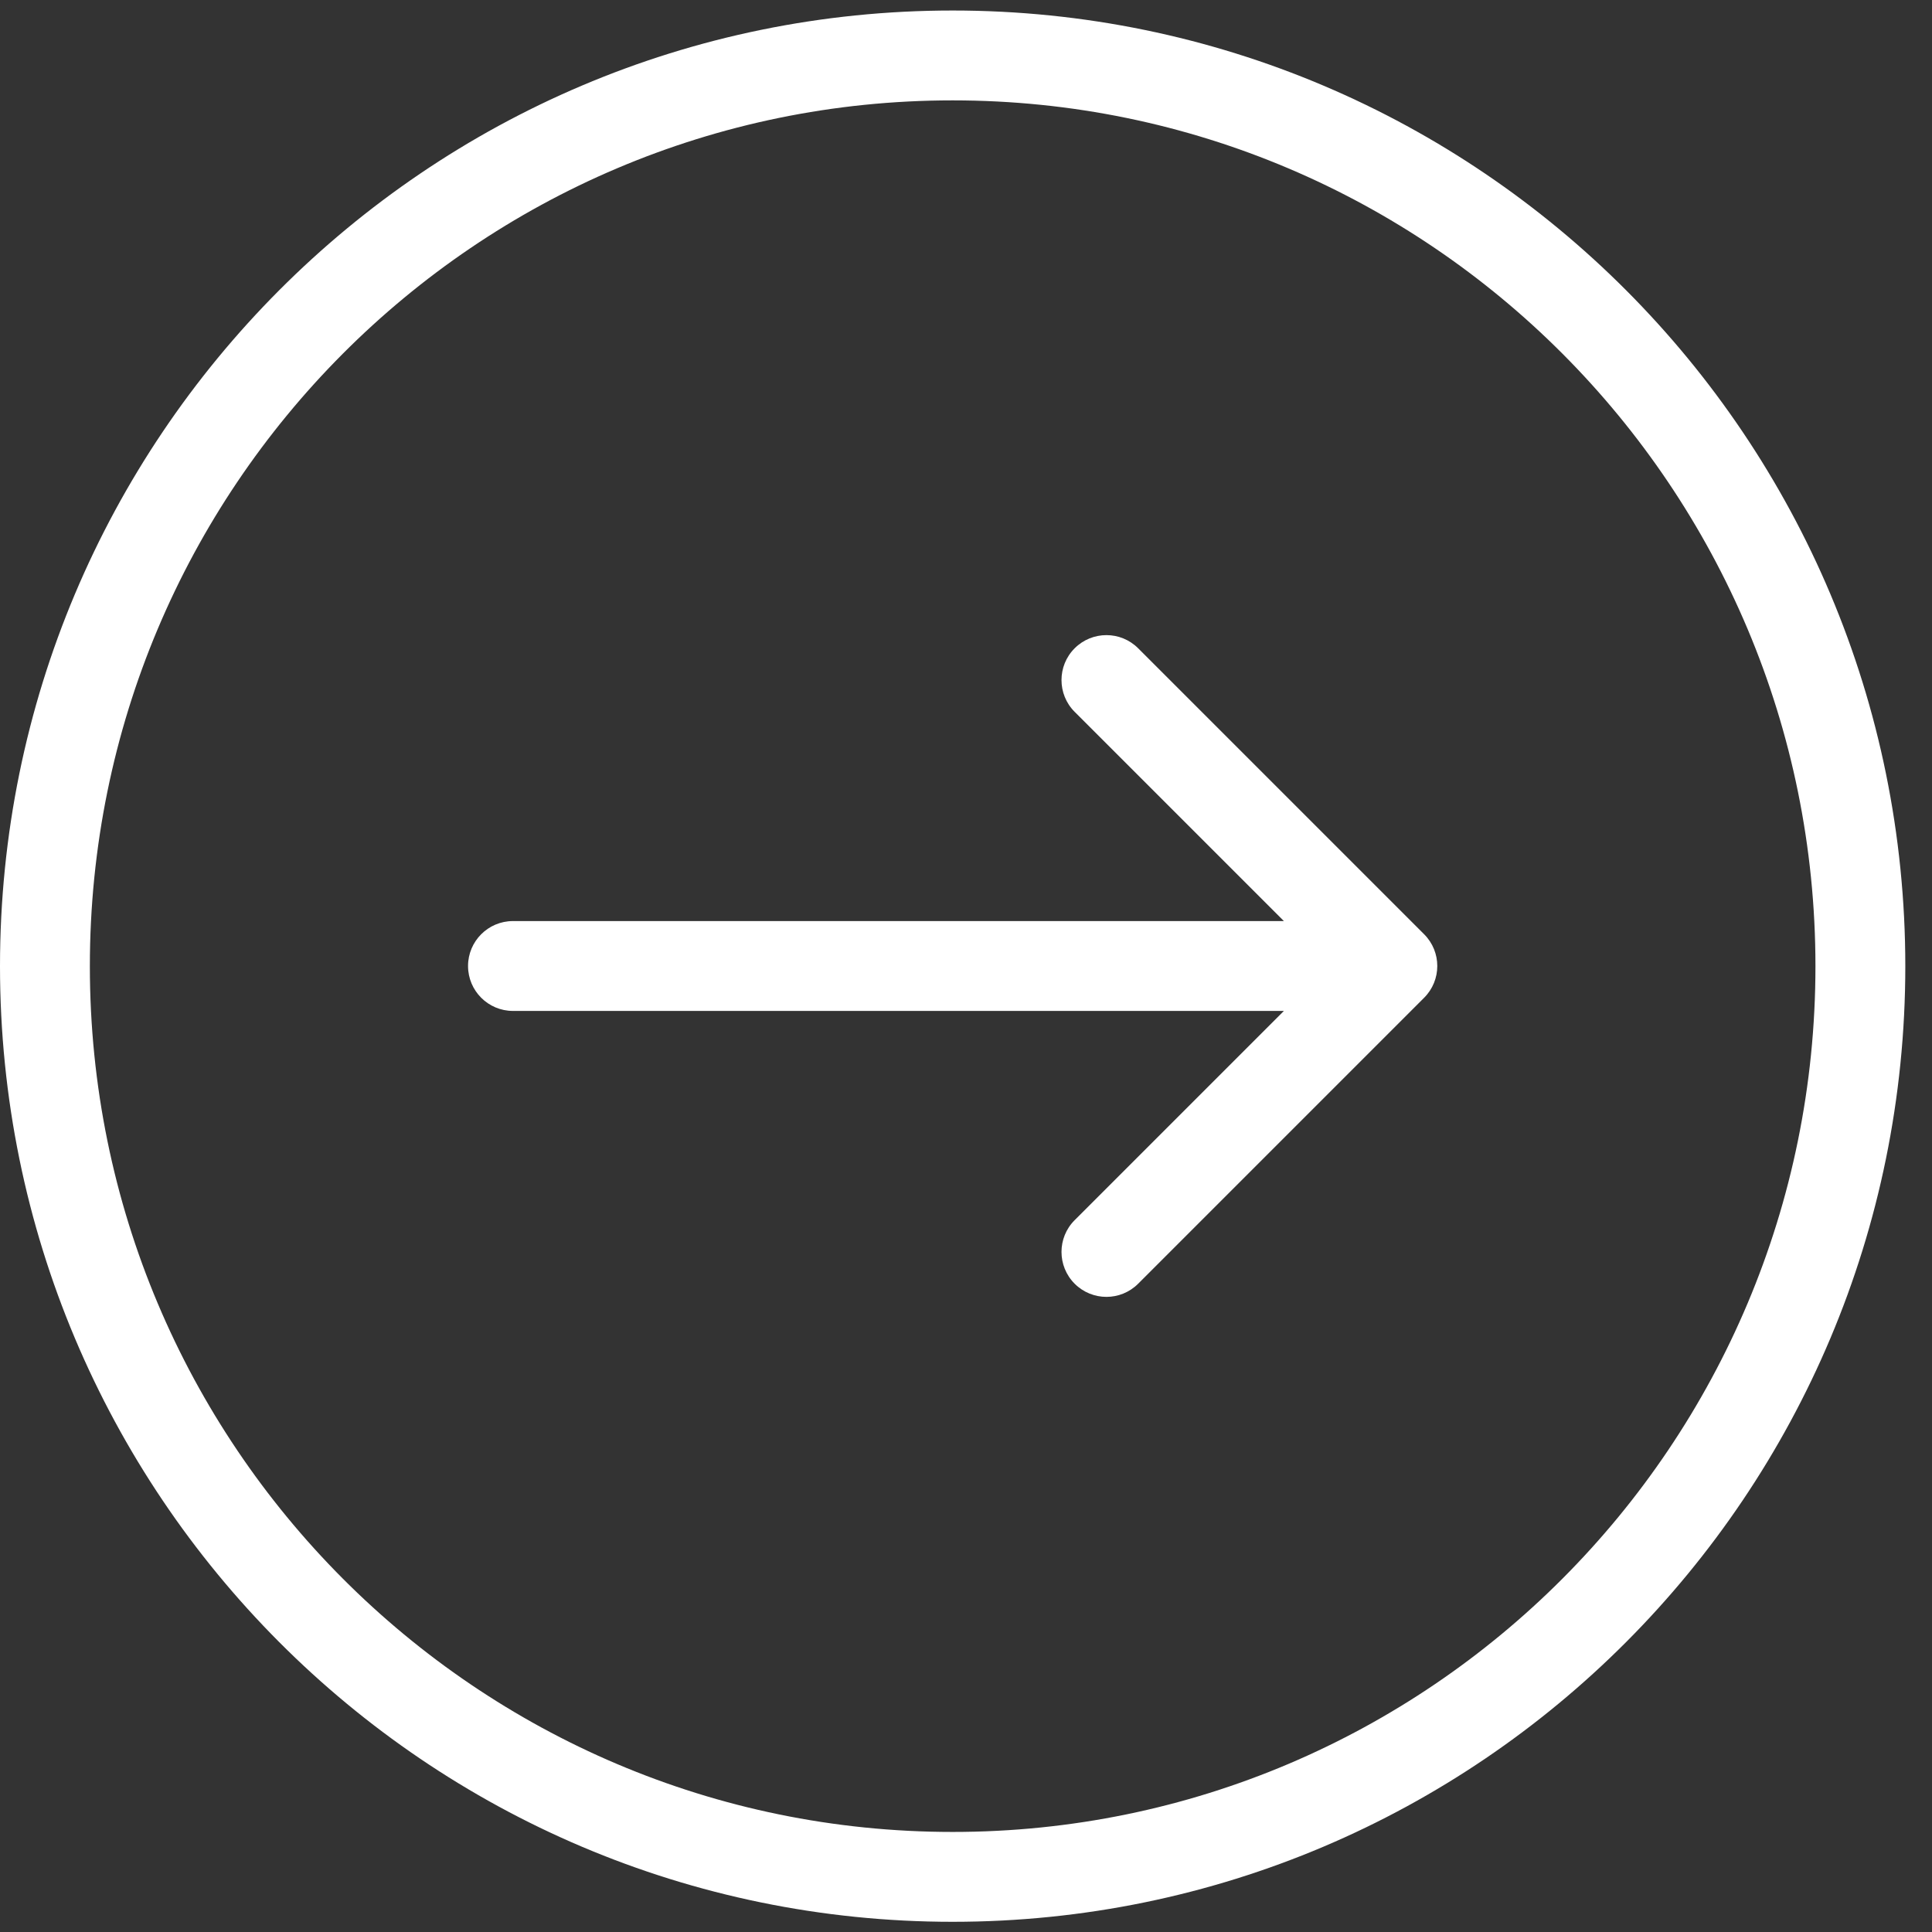
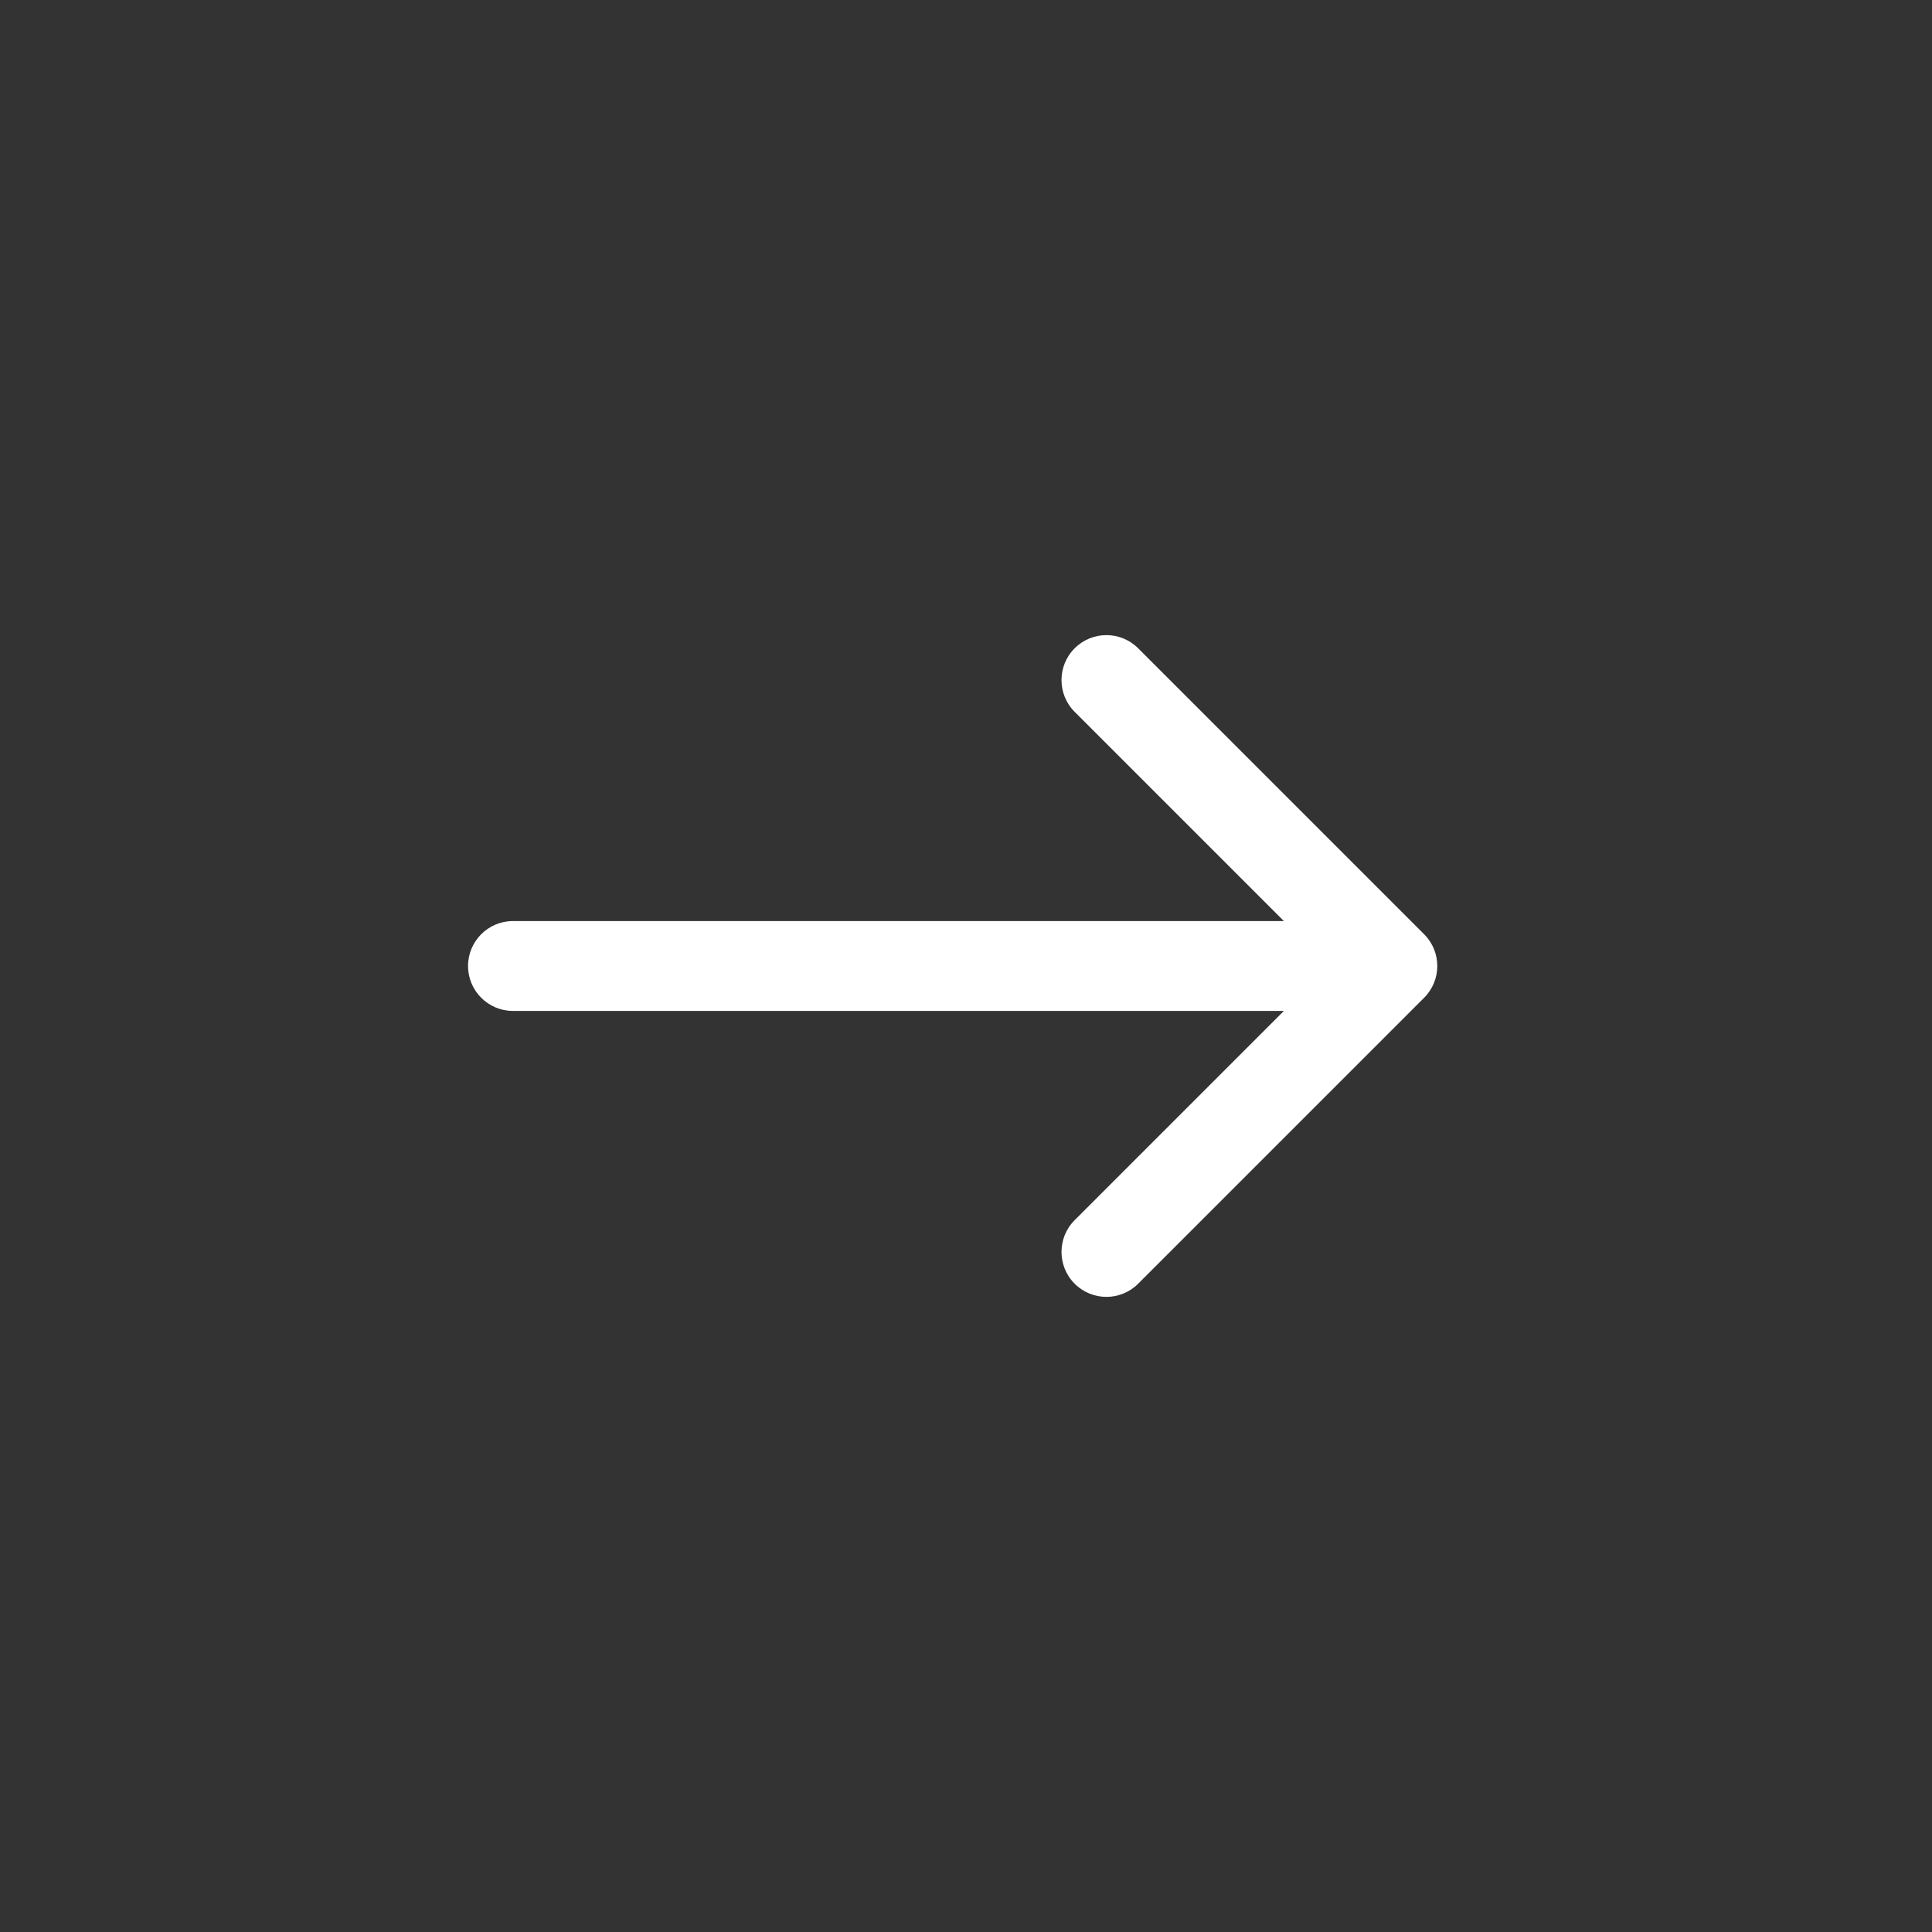
<svg xmlns="http://www.w3.org/2000/svg" width="43" height="43" viewBox="0 0 43 43" fill="none">
  <rect x="0" y="0" width="43" height="43" fill="#333333" stroke="none" />
-   <path d="M21.203 1.234C32.358 1.234 41.406 10.306 41.406 21.504C41.406 32.702 32.358 41.773 21.203 41.773C10.048 41.773 1 32.702 1 21.504C1 10.306 10.048 1.234 21.203 1.234Z" stroke="url(#paint0_linear_340_177)" stroke-width="2" />
  <path d="M11.417 20.5C10.865 20.5 10.417 20.948 10.417 21.5C10.417 22.052 10.865 22.5 11.417 22.5V20.5ZM31.696 22.207C32.087 21.817 32.087 21.183 31.696 20.793L25.332 14.429C24.942 14.038 24.309 14.038 23.918 14.429C23.528 14.819 23.528 15.453 23.918 15.843L29.575 21.5L23.918 27.157C23.528 27.547 23.528 28.18 23.918 28.571C24.309 28.962 24.942 28.962 25.332 28.571L31.696 22.207ZM11.417 21.5V22.5H30.989V21.5V20.5H11.417V21.5Z" fill="url(#paint1_linear_340_177)" />
  <defs>
    <linearGradient id="paint0_linear_340_177" x1="21.203" y1="0.234" x2="21.203" y2="42.774" gradientUnits="userSpaceOnUse">
      <stop stop-color="white" />
      <stop offset="1" stop-color="white" />
    </linearGradient>
    <linearGradient id="paint1_linear_340_177" x1="21.203" y1="21.5" x2="21.203" y2="22.5" gradientUnits="userSpaceOnUse">
      <stop stop-color="white" />
      <stop offset="1" stop-color="white" />
    </linearGradient>
  </defs>
</svg>